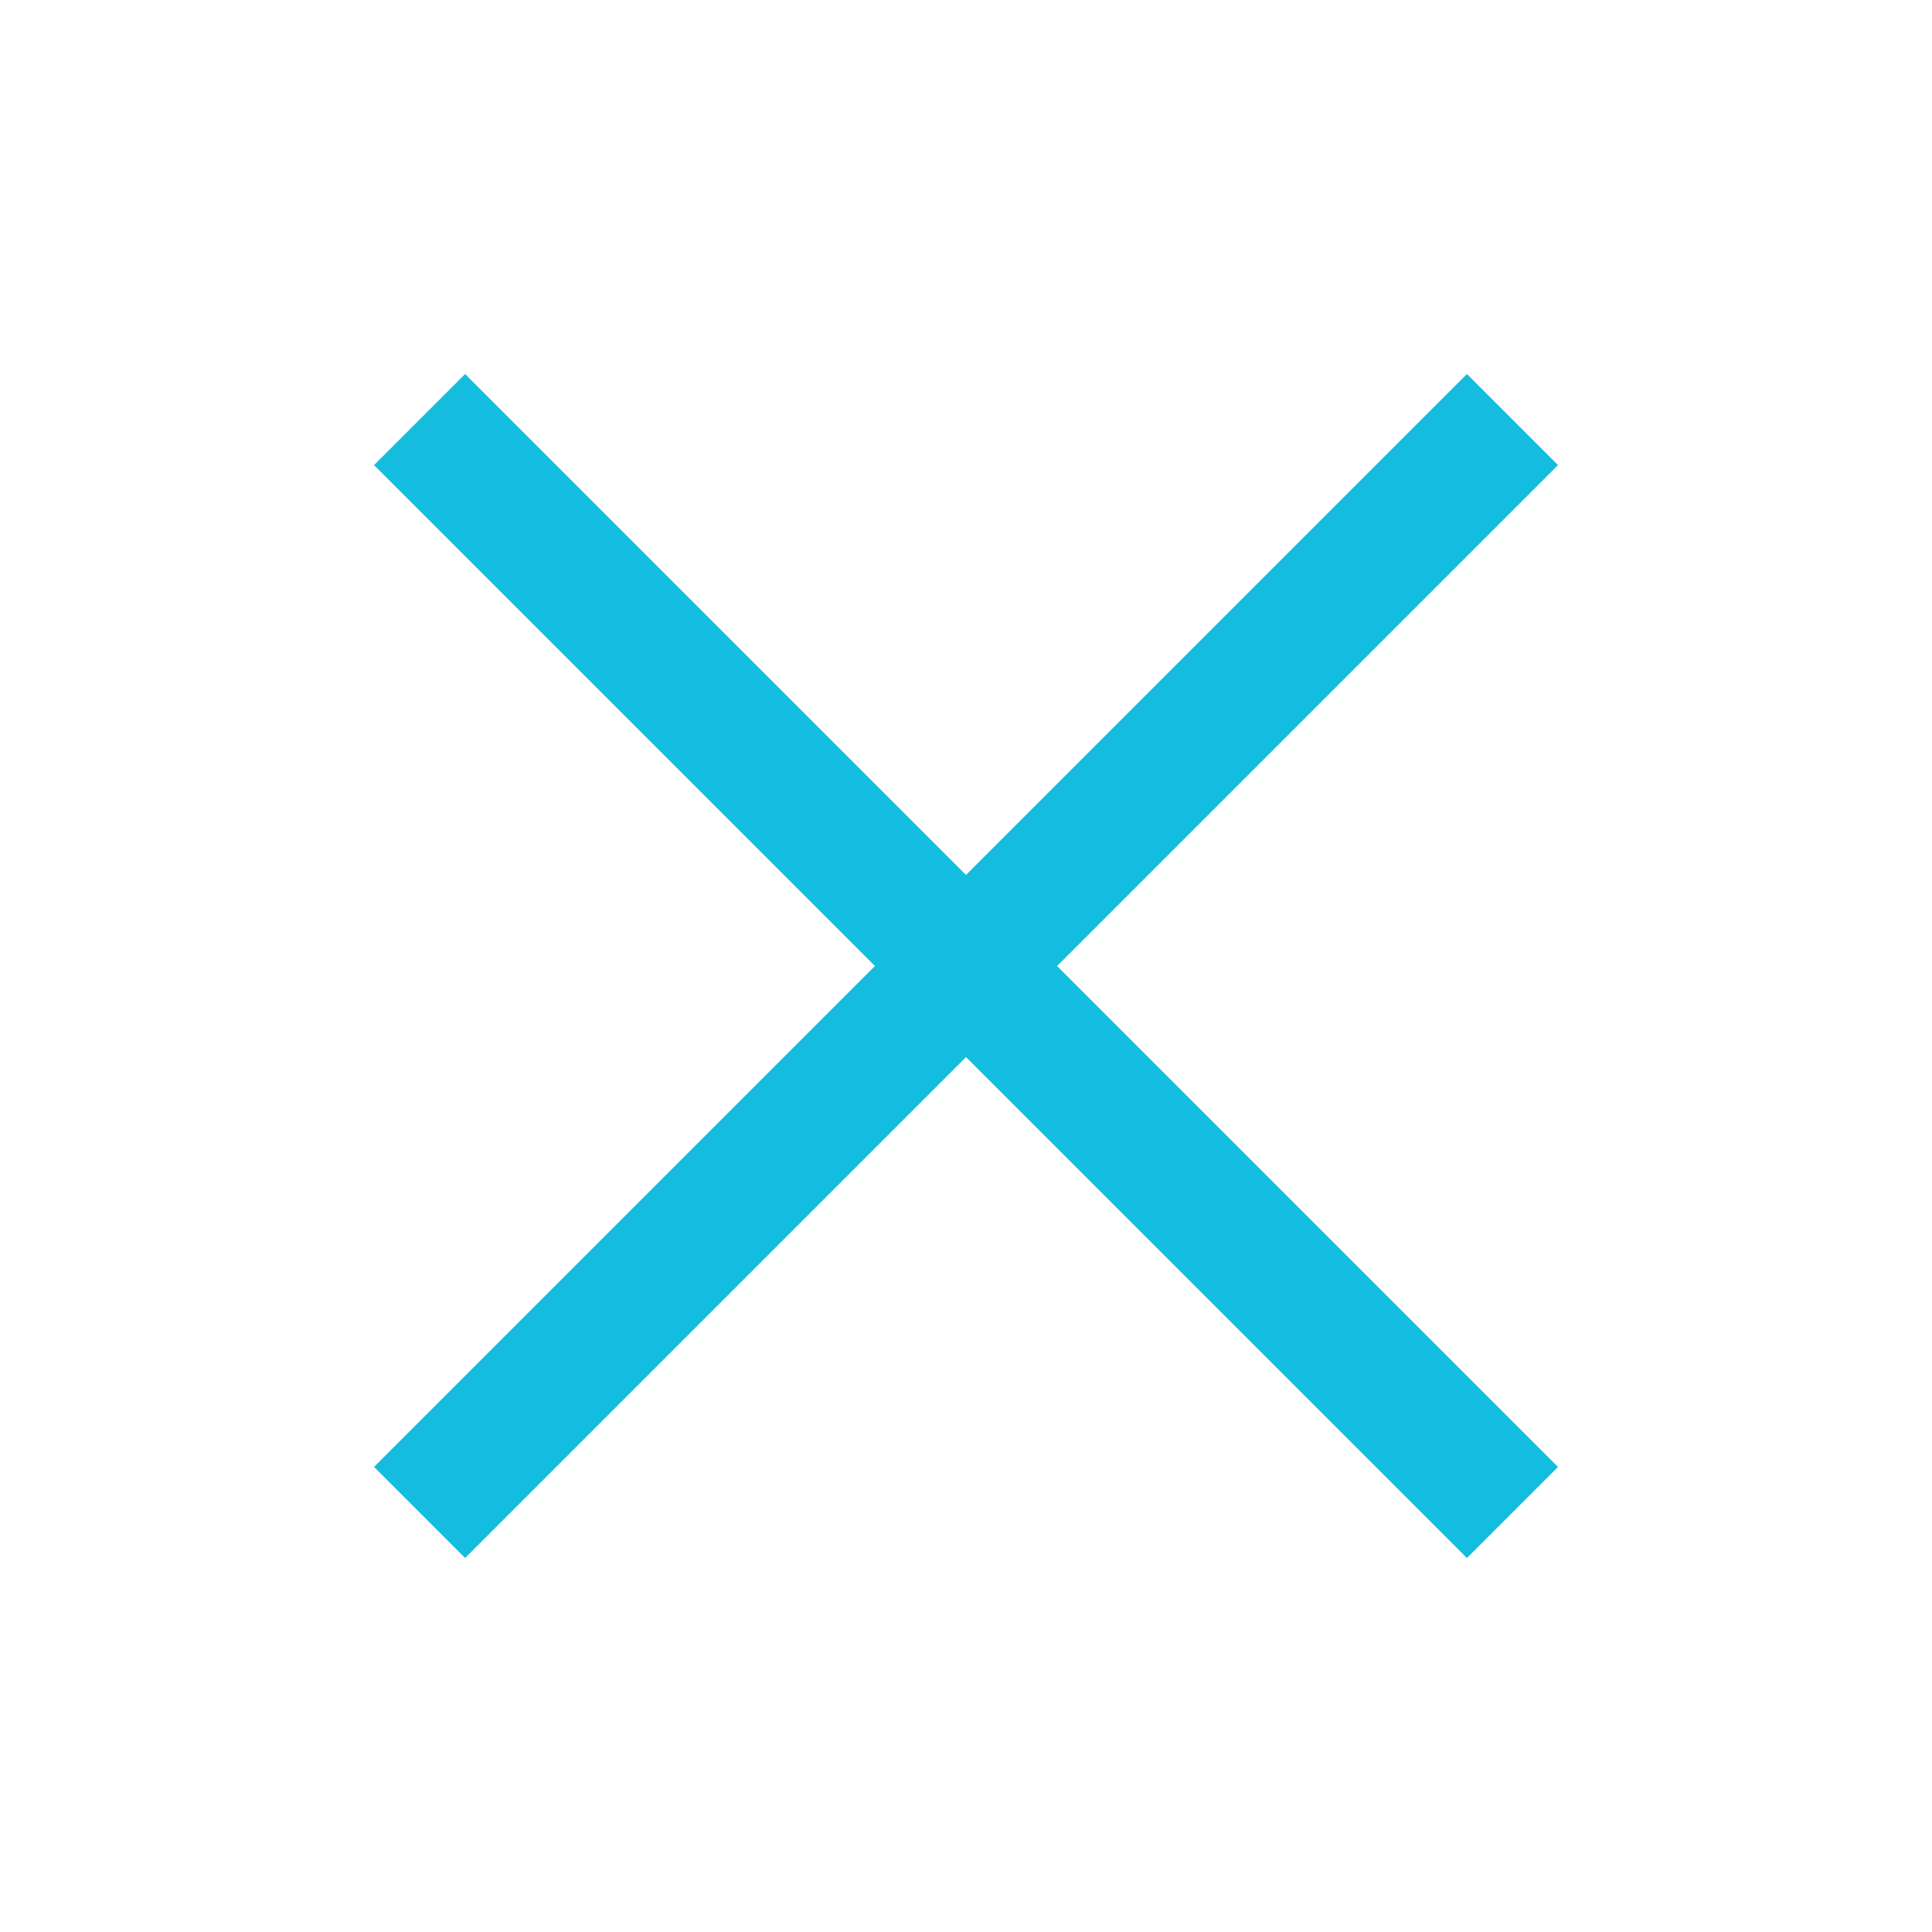
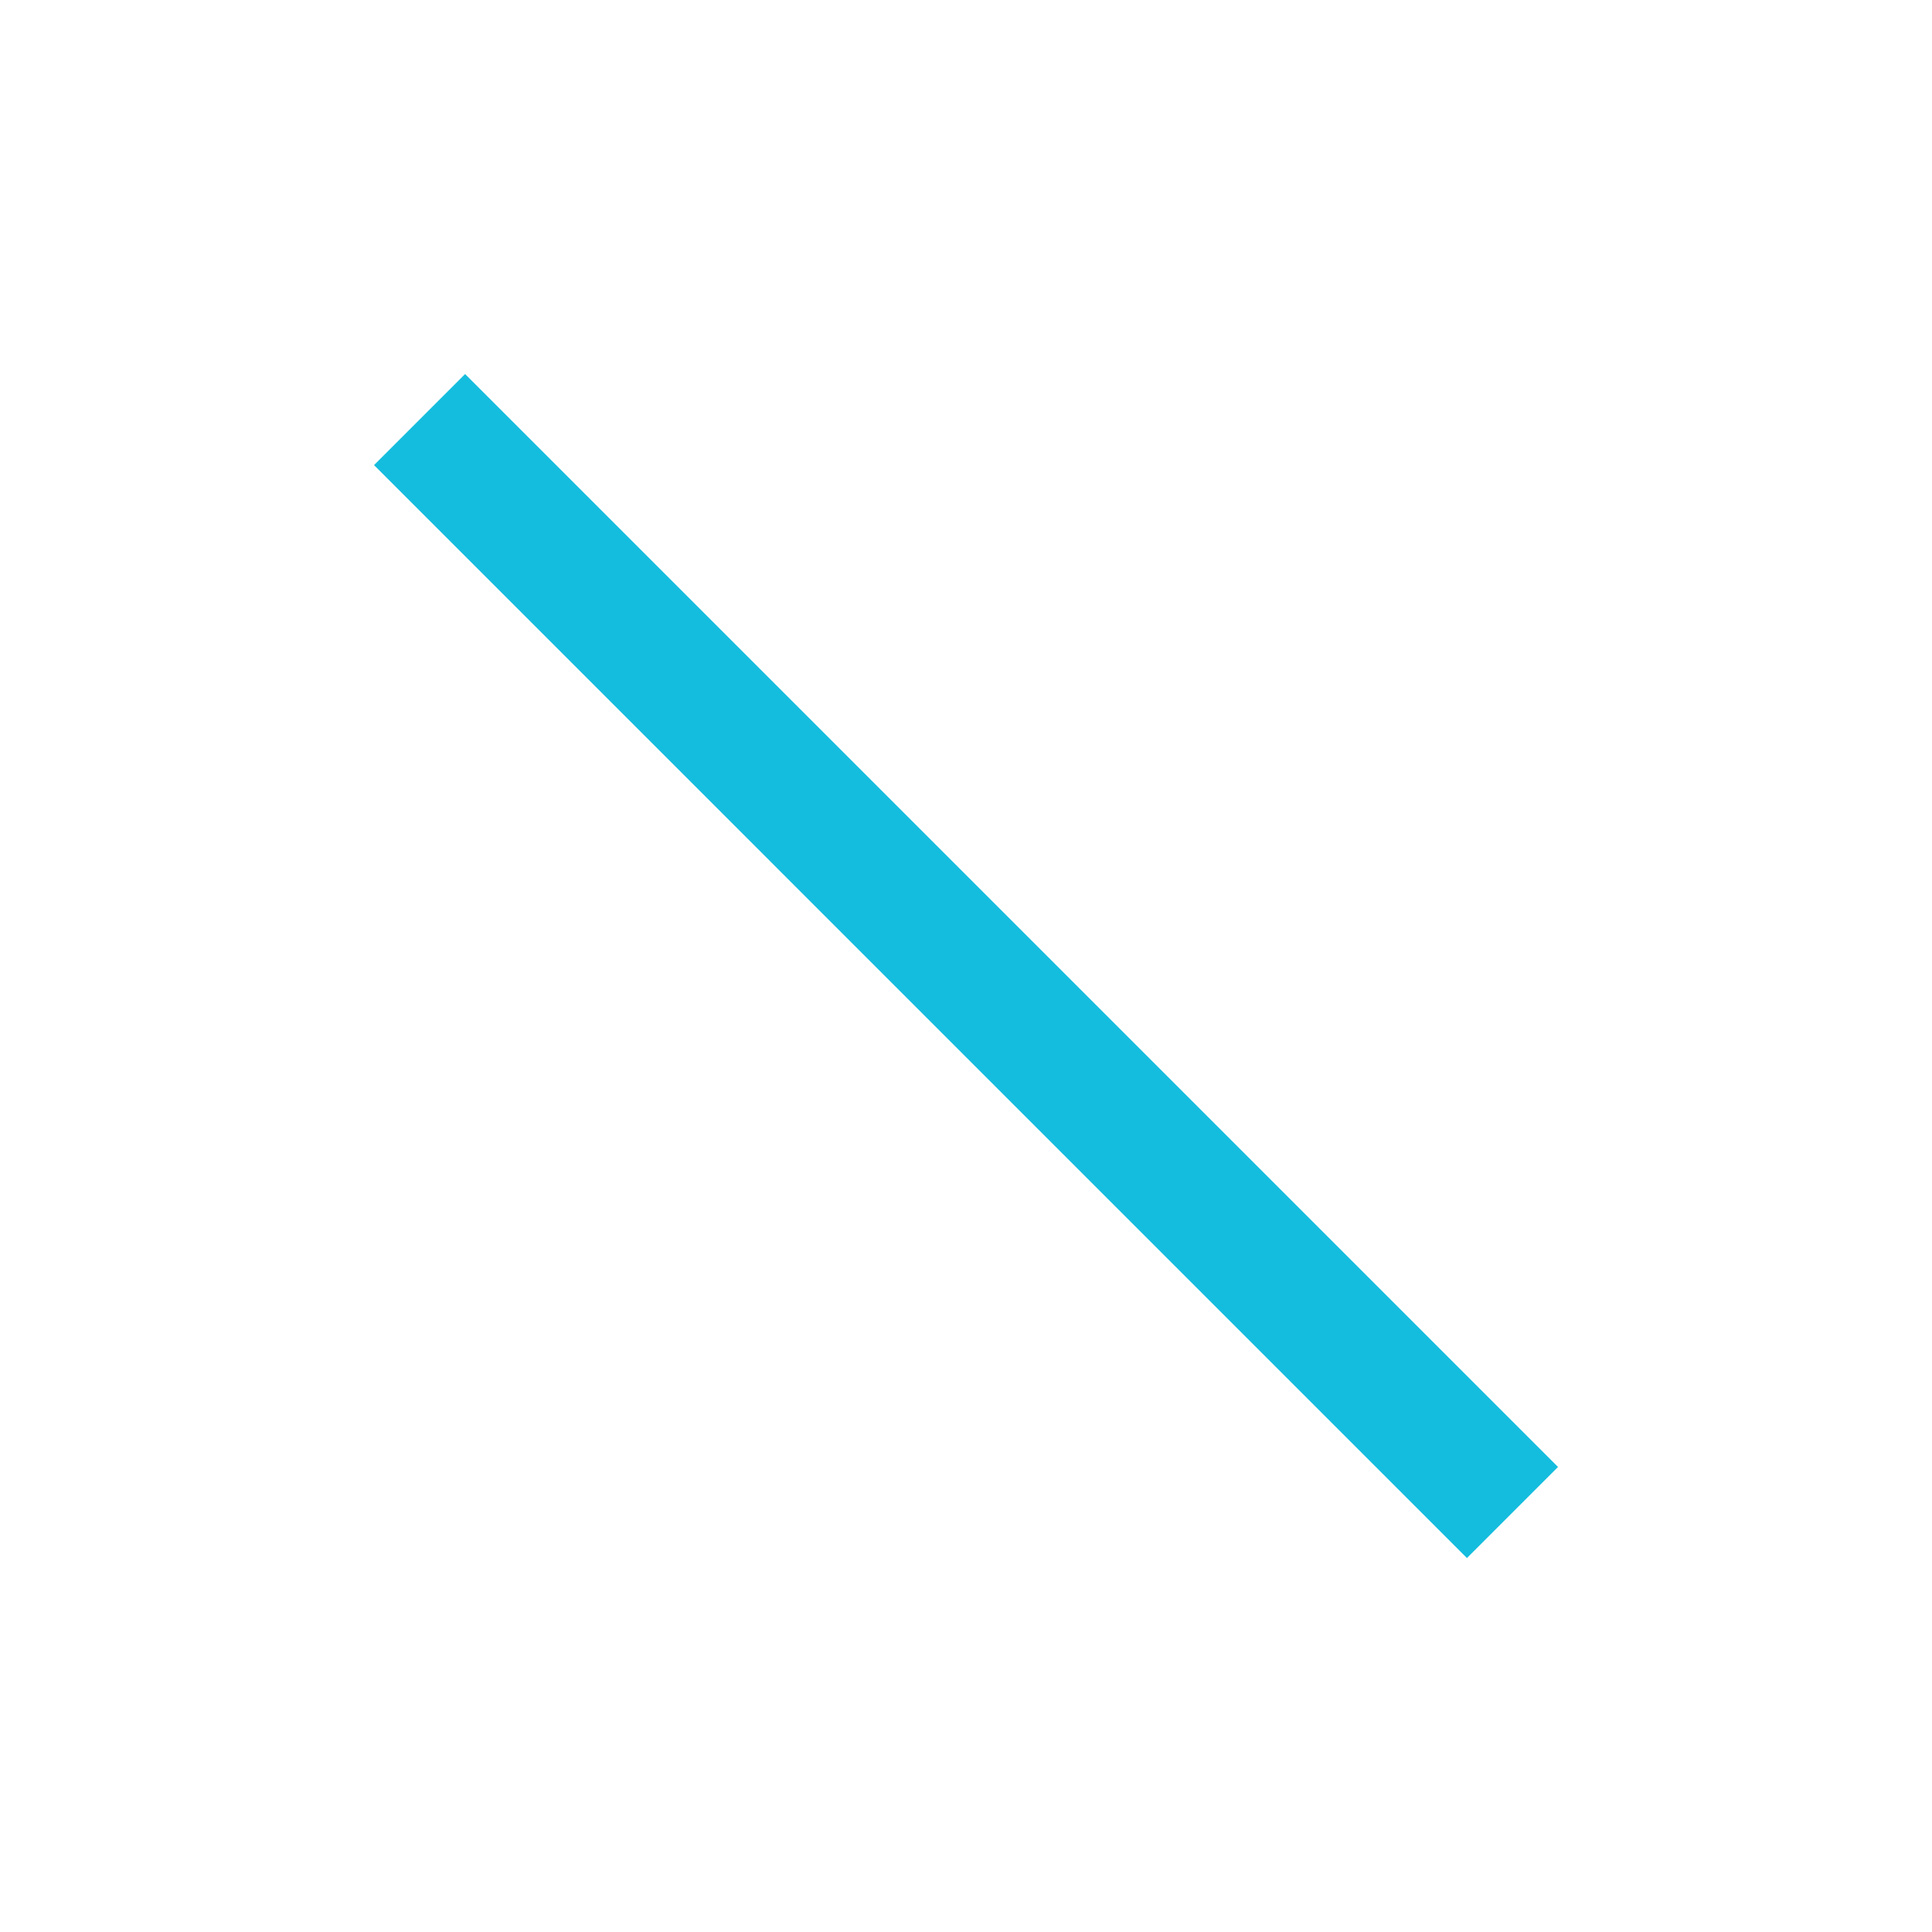
<svg xmlns="http://www.w3.org/2000/svg" width="30" height="30" viewBox="0 0 30 30">
  <path data-name="ham guide" style="fill:none" d="M0 0h30v30H0z" />
-   <path data-name="사각형 1294" transform="rotate(-45 30.4 4.378)" style="fill:#14bdde" d="M0 0h24v2H0z" />
  <path data-name="사각형 1295" transform="rotate(45 -3.4 11.622)" style="fill:#14bdde" d="M0 0h24v2H0z" />
</svg>